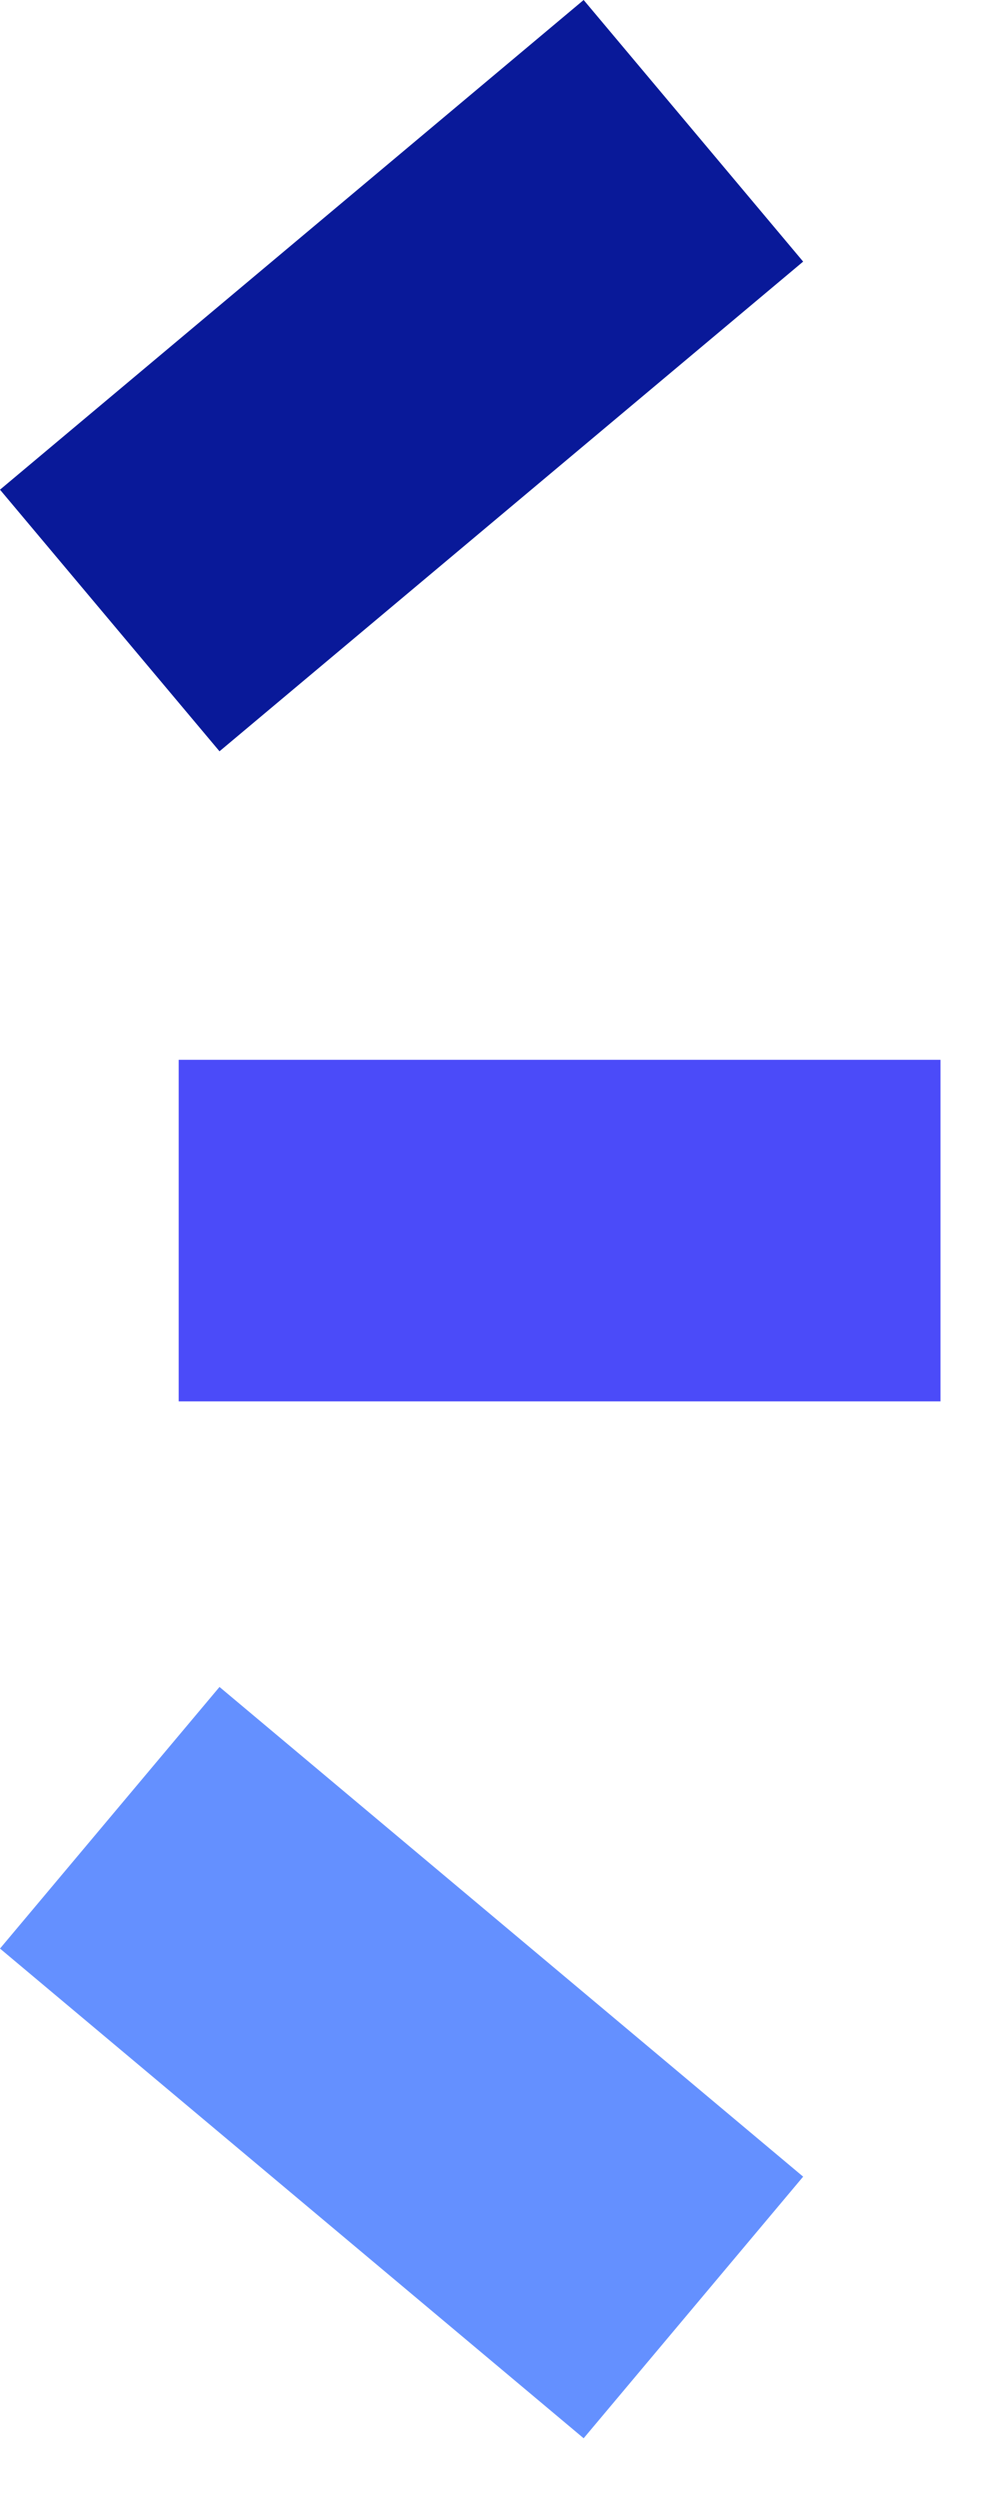
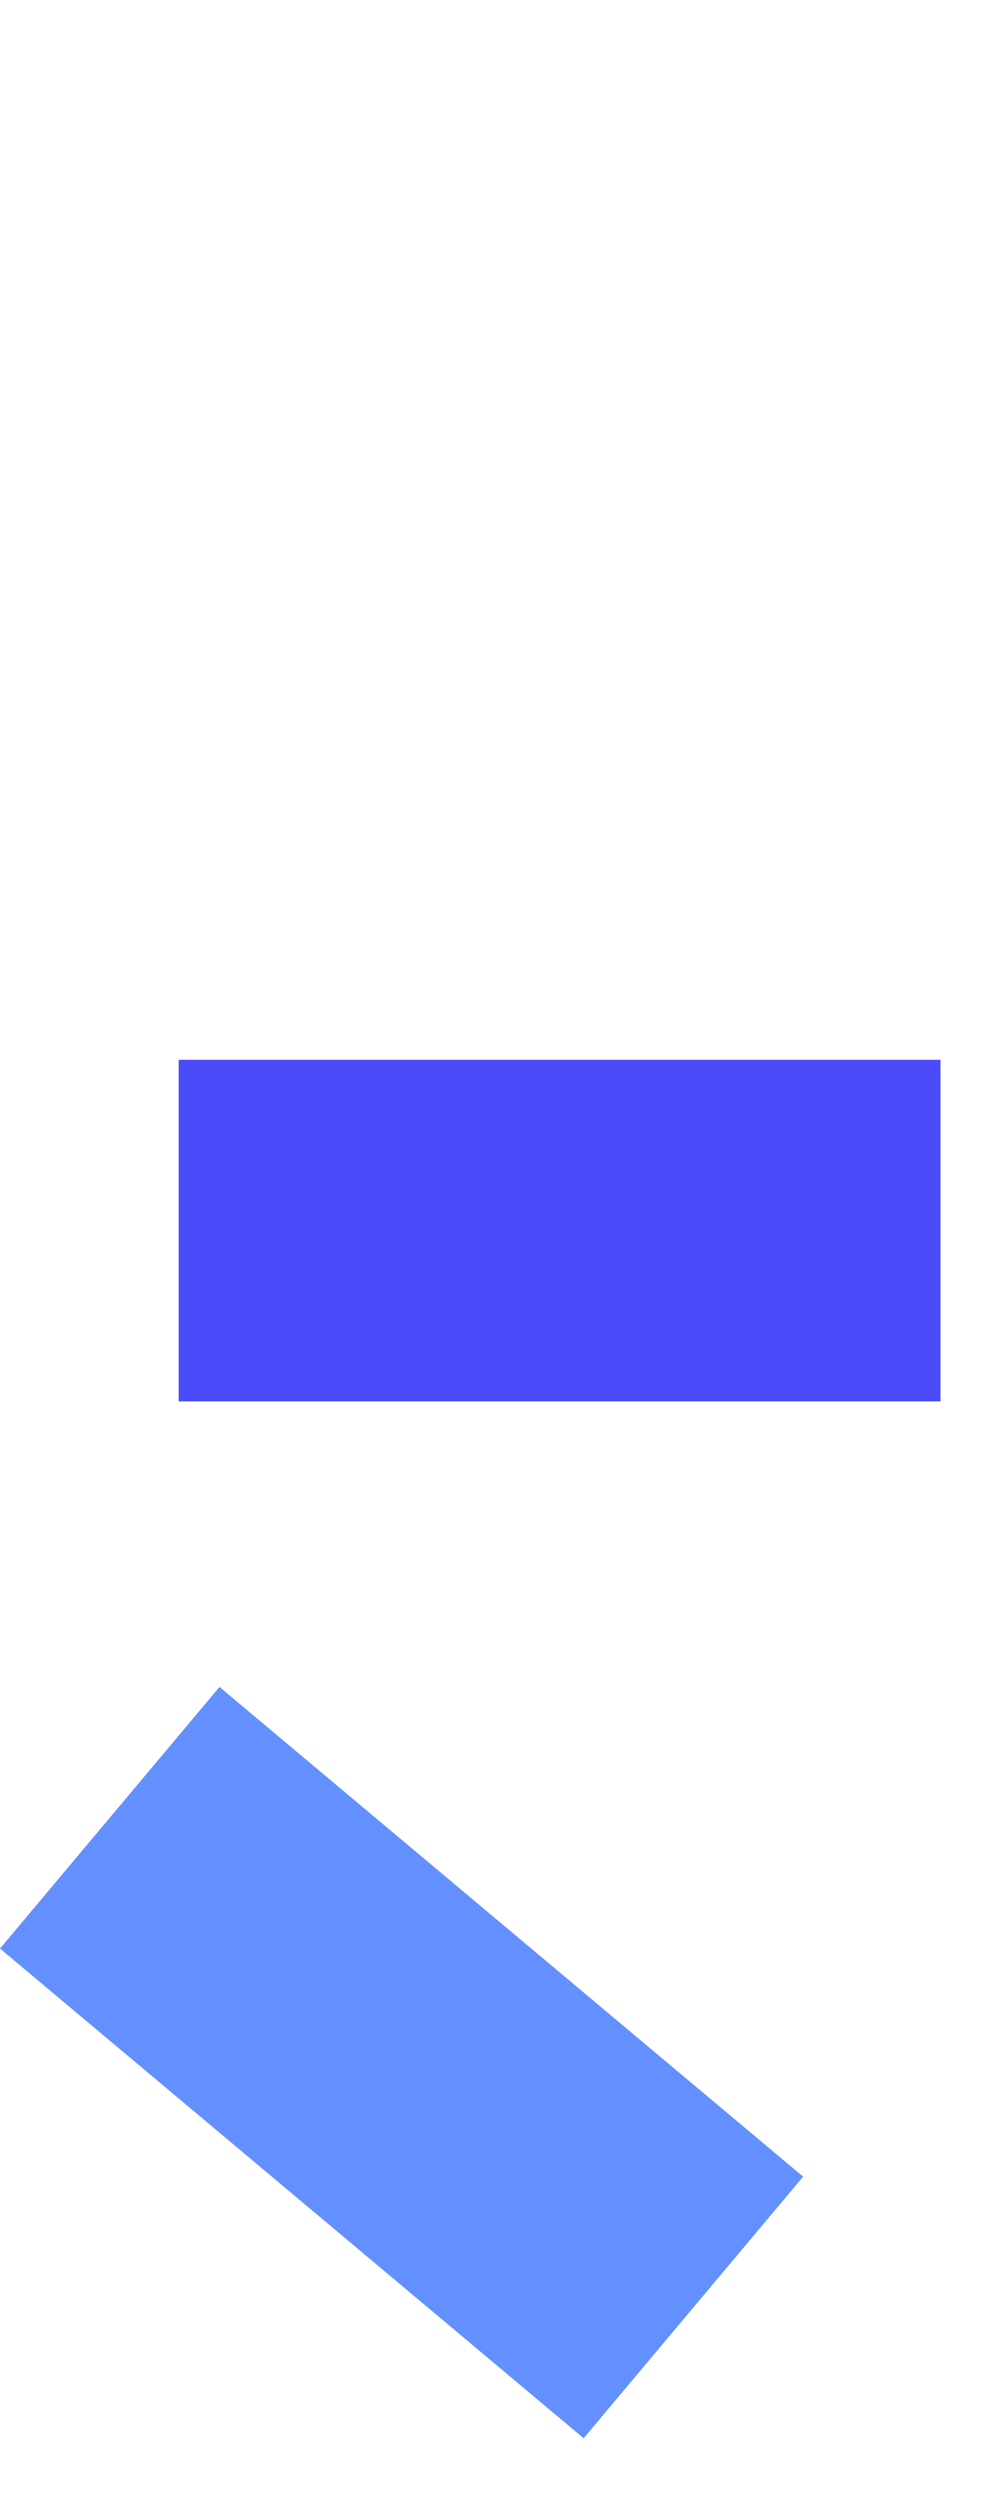
<svg xmlns="http://www.w3.org/2000/svg" width="16" height="40" viewBox="0 0 16 40" fill="none">
  <rect x="2.859" y="16.957" width="12.189" height="5.465" fill="#4B4BF9" />
-   <rect y="7.835" width="12.19" height="5.464" transform="rotate(-39.998 0 7.835)" fill="#091999" />
  <rect y="31.177" width="5.464" height="12.19" transform="rotate(-50.002 0 31.177)" fill="#6490FF" />
</svg>